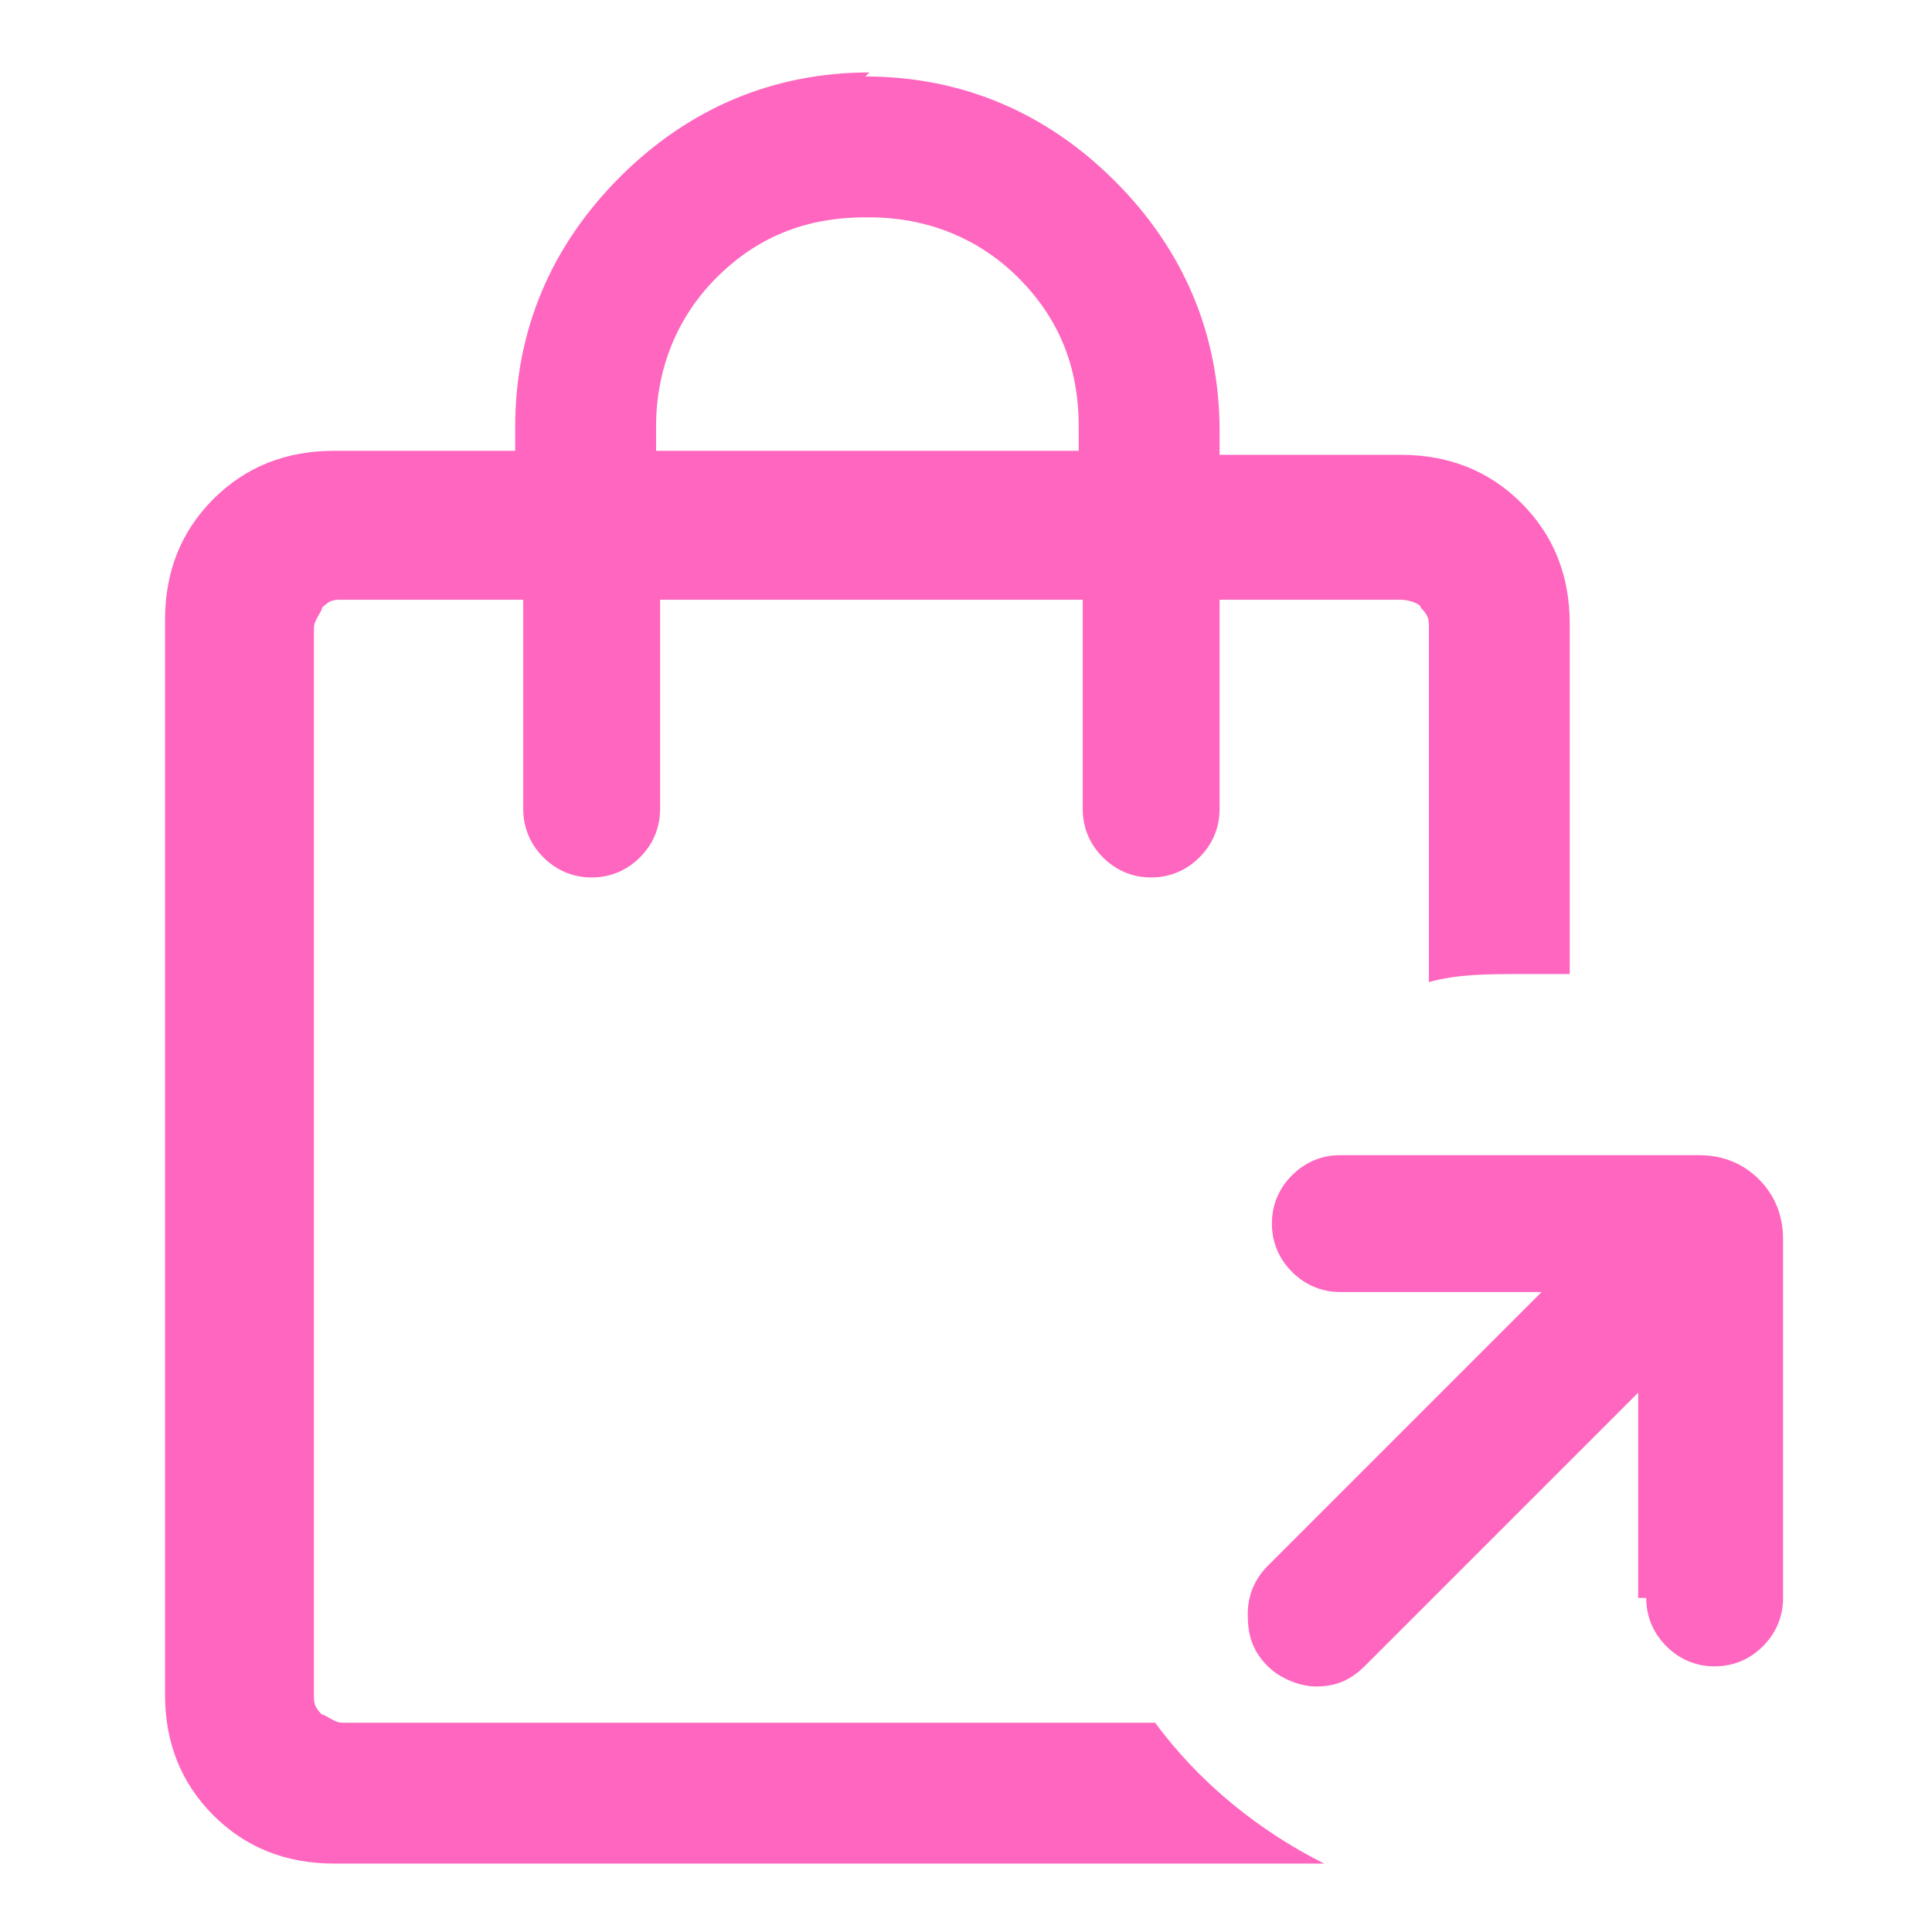
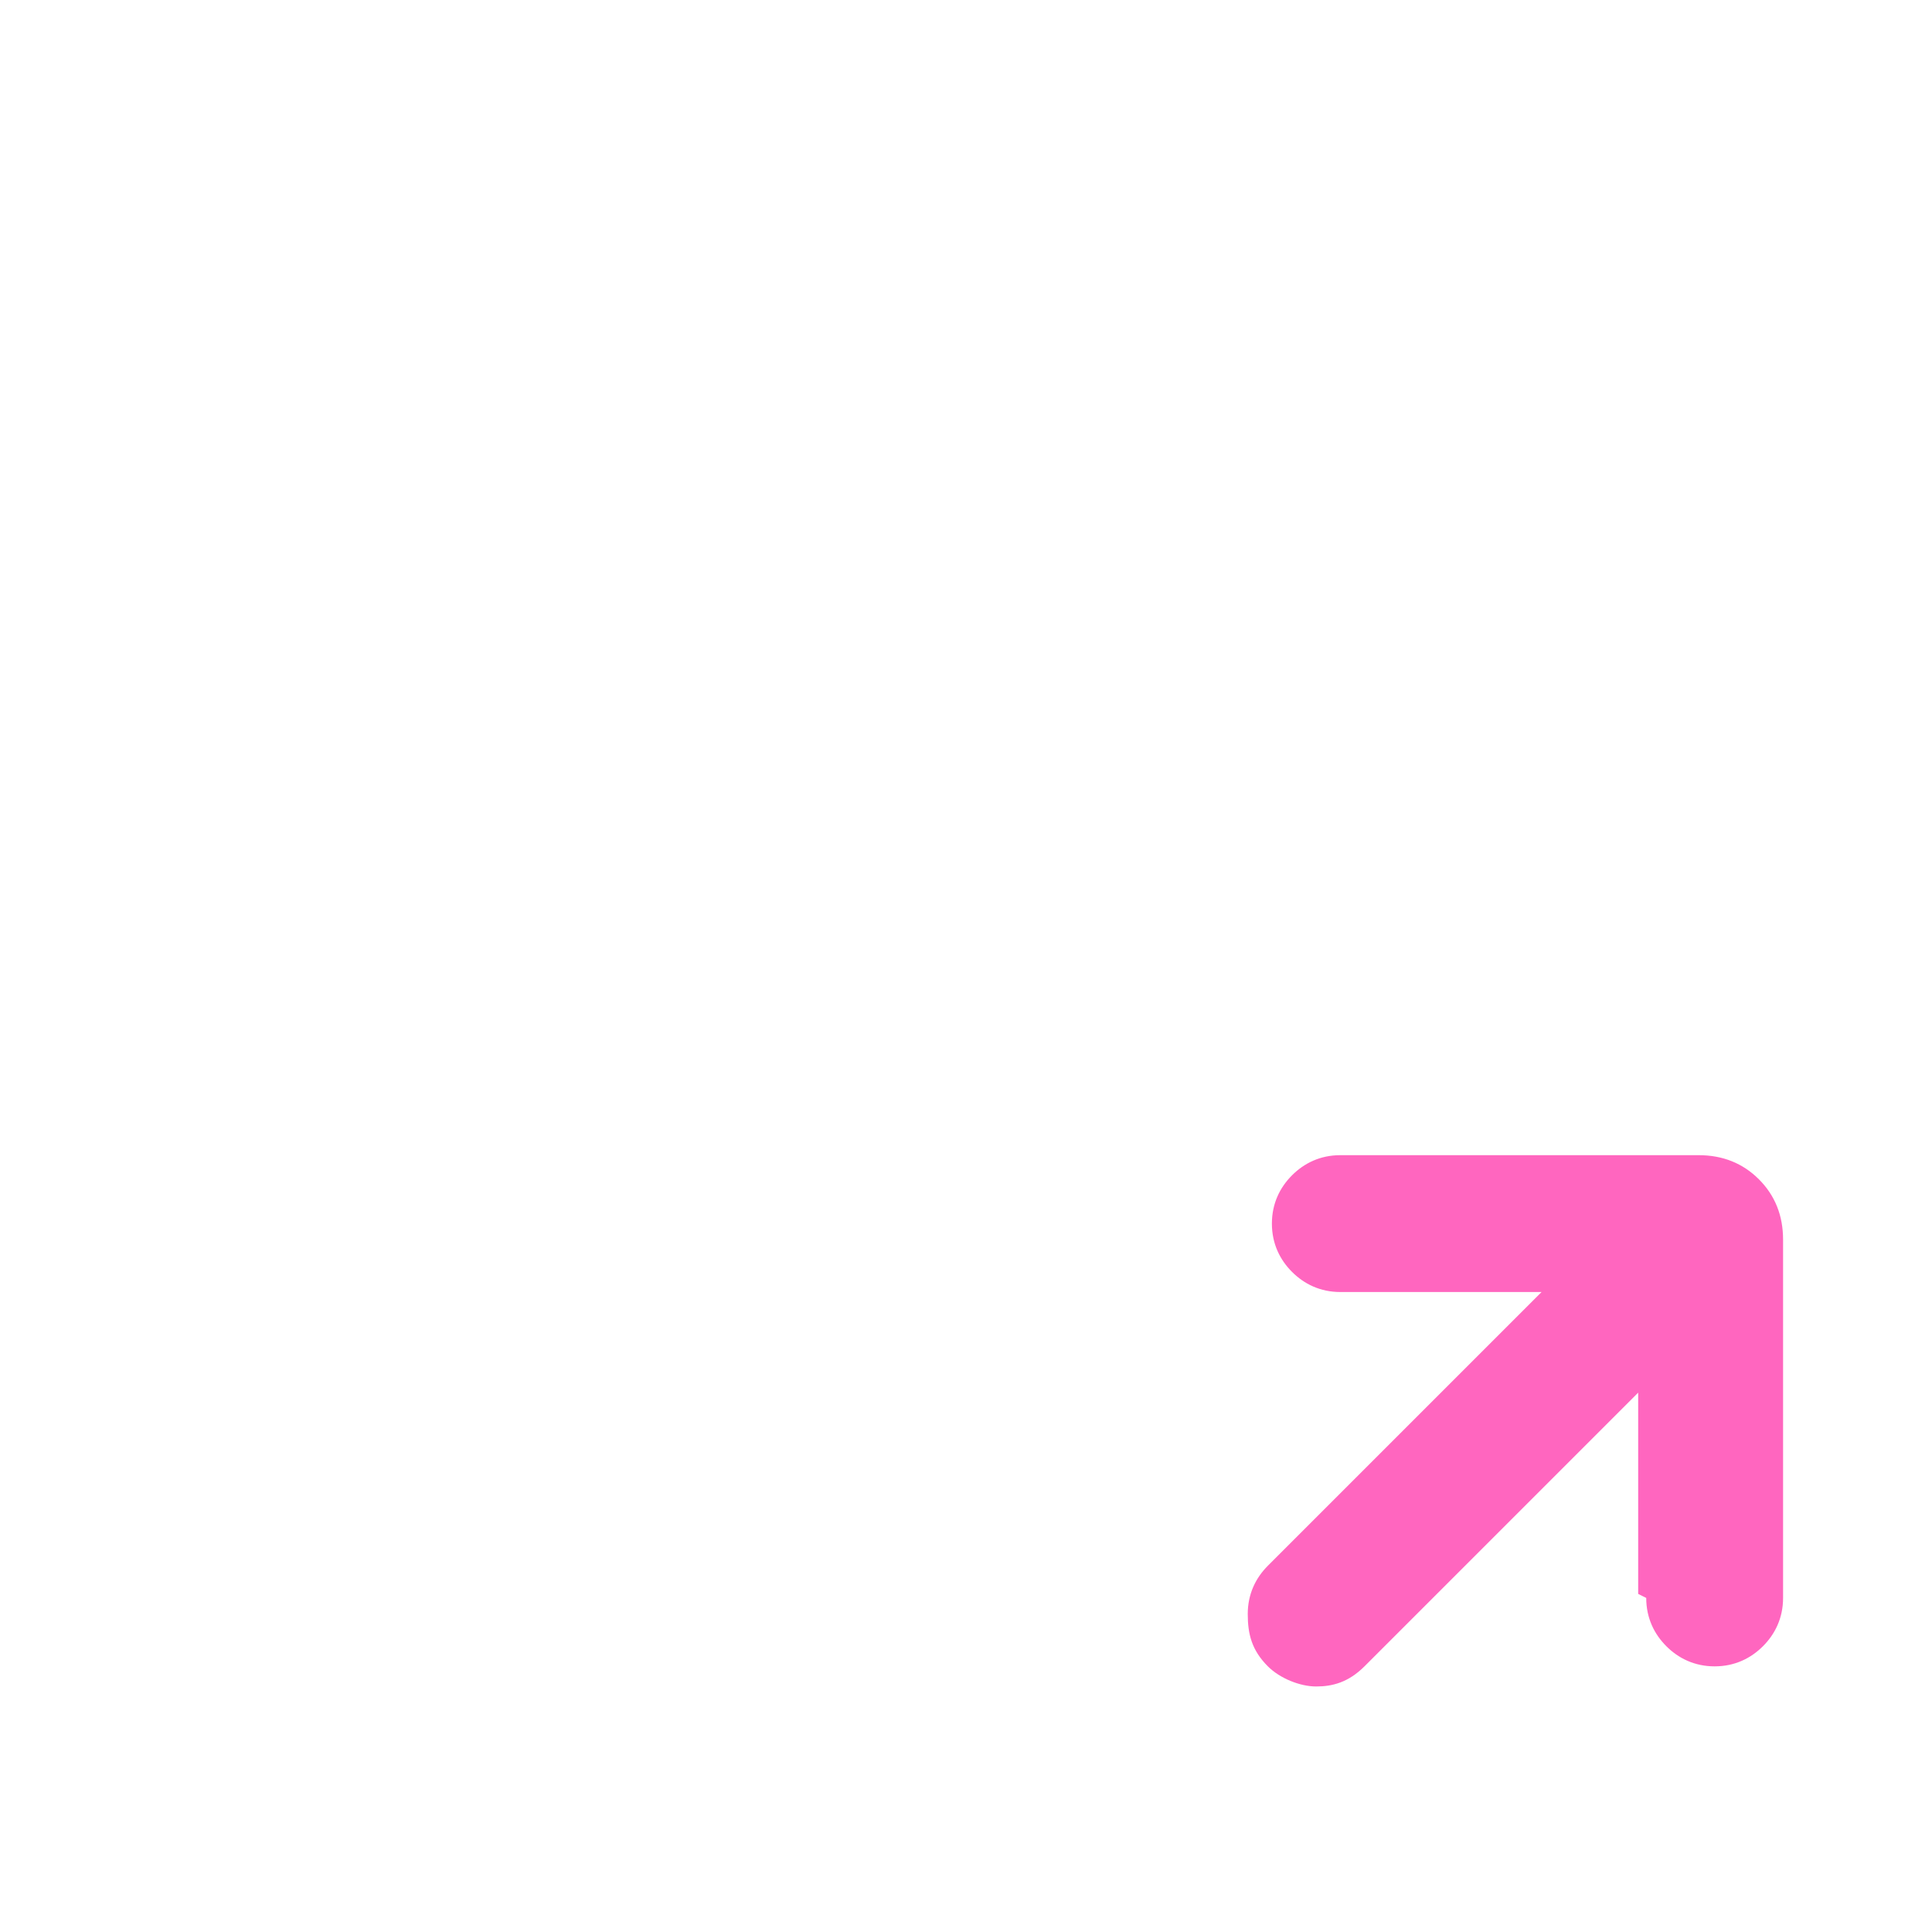
<svg xmlns="http://www.w3.org/2000/svg" id="Layer_1" version="1.1" viewBox="0 0 48 48">
  <defs>
    <style>
      .st0 {
        fill: #ff66bf;
      }
    </style>
  </defs>
-   <path class="st0" d="M21.5,1.9c2.4,0,4.5.9,6.2,2.6,1.7,1.7,2.6,3.8,2.6,6.2v.6h4.5c1.2,0,2.2.4,3,1.2s1.2,1.8,1.2,3v8.7h-1.2c-.8,0-1.6,0-2.3.2v-8.8c0-.2,0-.3-.2-.5,0-.1-.3-.2-.5-.2h-4.5v5.2c0,.5-.2.9-.5,1.2-.3.3-.7.5-1.2.5s-.9-.2-1.2-.5c-.3-.3-.5-.7-.5-1.2v-5.2h-10.5v5.2c0,.5-.2.9-.5,1.2-.3.3-.7.5-1.2.5s-.9-.2-1.2-.5-.5-.7-.5-1.2v-5.2h-4.5c-.2,0-.3,0-.5.2,0,.1-.2.3-.2.5v26.5c0,.2,0,.3.2.5.1,0,.3.2.5.2h20.2c1.1,1.5,2.6,2.7,4.2,3.5H8.3c-1.2,0-2.2-.4-3-1.2s-1.2-1.8-1.2-3V15.4c0-1.2.4-2.2,1.2-3,.8-.8,1.8-1.2,3-1.2h4.5v-.6c0-2.4.9-4.5,2.6-6.2,1.7-1.7,3.8-2.6,6.2-2.6h0ZM21.5,5.4c-1.5,0-2.7.5-3.7,1.5s-1.5,2.3-1.5,3.7v.6h10.5v-.6c0-1.5-.5-2.7-1.5-3.7s-2.3-1.5-3.7-1.5h0Z" />
-   <path class="st0" d="M40.7,39.6v-5l-6.8,6.8c-.4.4-.8.5-1.2.5s-.9-.2-1.2-.5c-.4-.4-.5-.8-.5-1.3s.2-.9.5-1.2l6.8-6.8h-5c-.5,0-.9-.2-1.2-.5s-.5-.7-.5-1.2.2-.9.5-1.2c.3-.3.7-.5,1.2-.5h8.9c.6,0,1.1.2,1.5.6s.6.9.6,1.5v8.9c0,.5-.2.9-.5,1.2s-.7.5-1.2.5-.9-.2-1.2-.5-.5-.7-.5-1.2h-.2Z" />
+   <path class="st0" d="M40.7,39.6v-5l-6.8,6.8c-.4.4-.8.5-1.2.5s-.9-.2-1.2-.5c-.4-.4-.5-.8-.5-1.3s.2-.9.5-1.2l6.8-6.8h-5c-.5,0-.9-.2-1.2-.5s-.5-.7-.5-1.2.2-.9.5-1.2c.3-.3.7-.5,1.2-.5h8.9c.6,0,1.1.2,1.5.6s.6.9.6,1.5v8.9c0,.5-.2.9-.5,1.2s-.7.5-1.2.5-.9-.2-1.2-.5-.5-.7-.5-1.2Z" />
</svg>